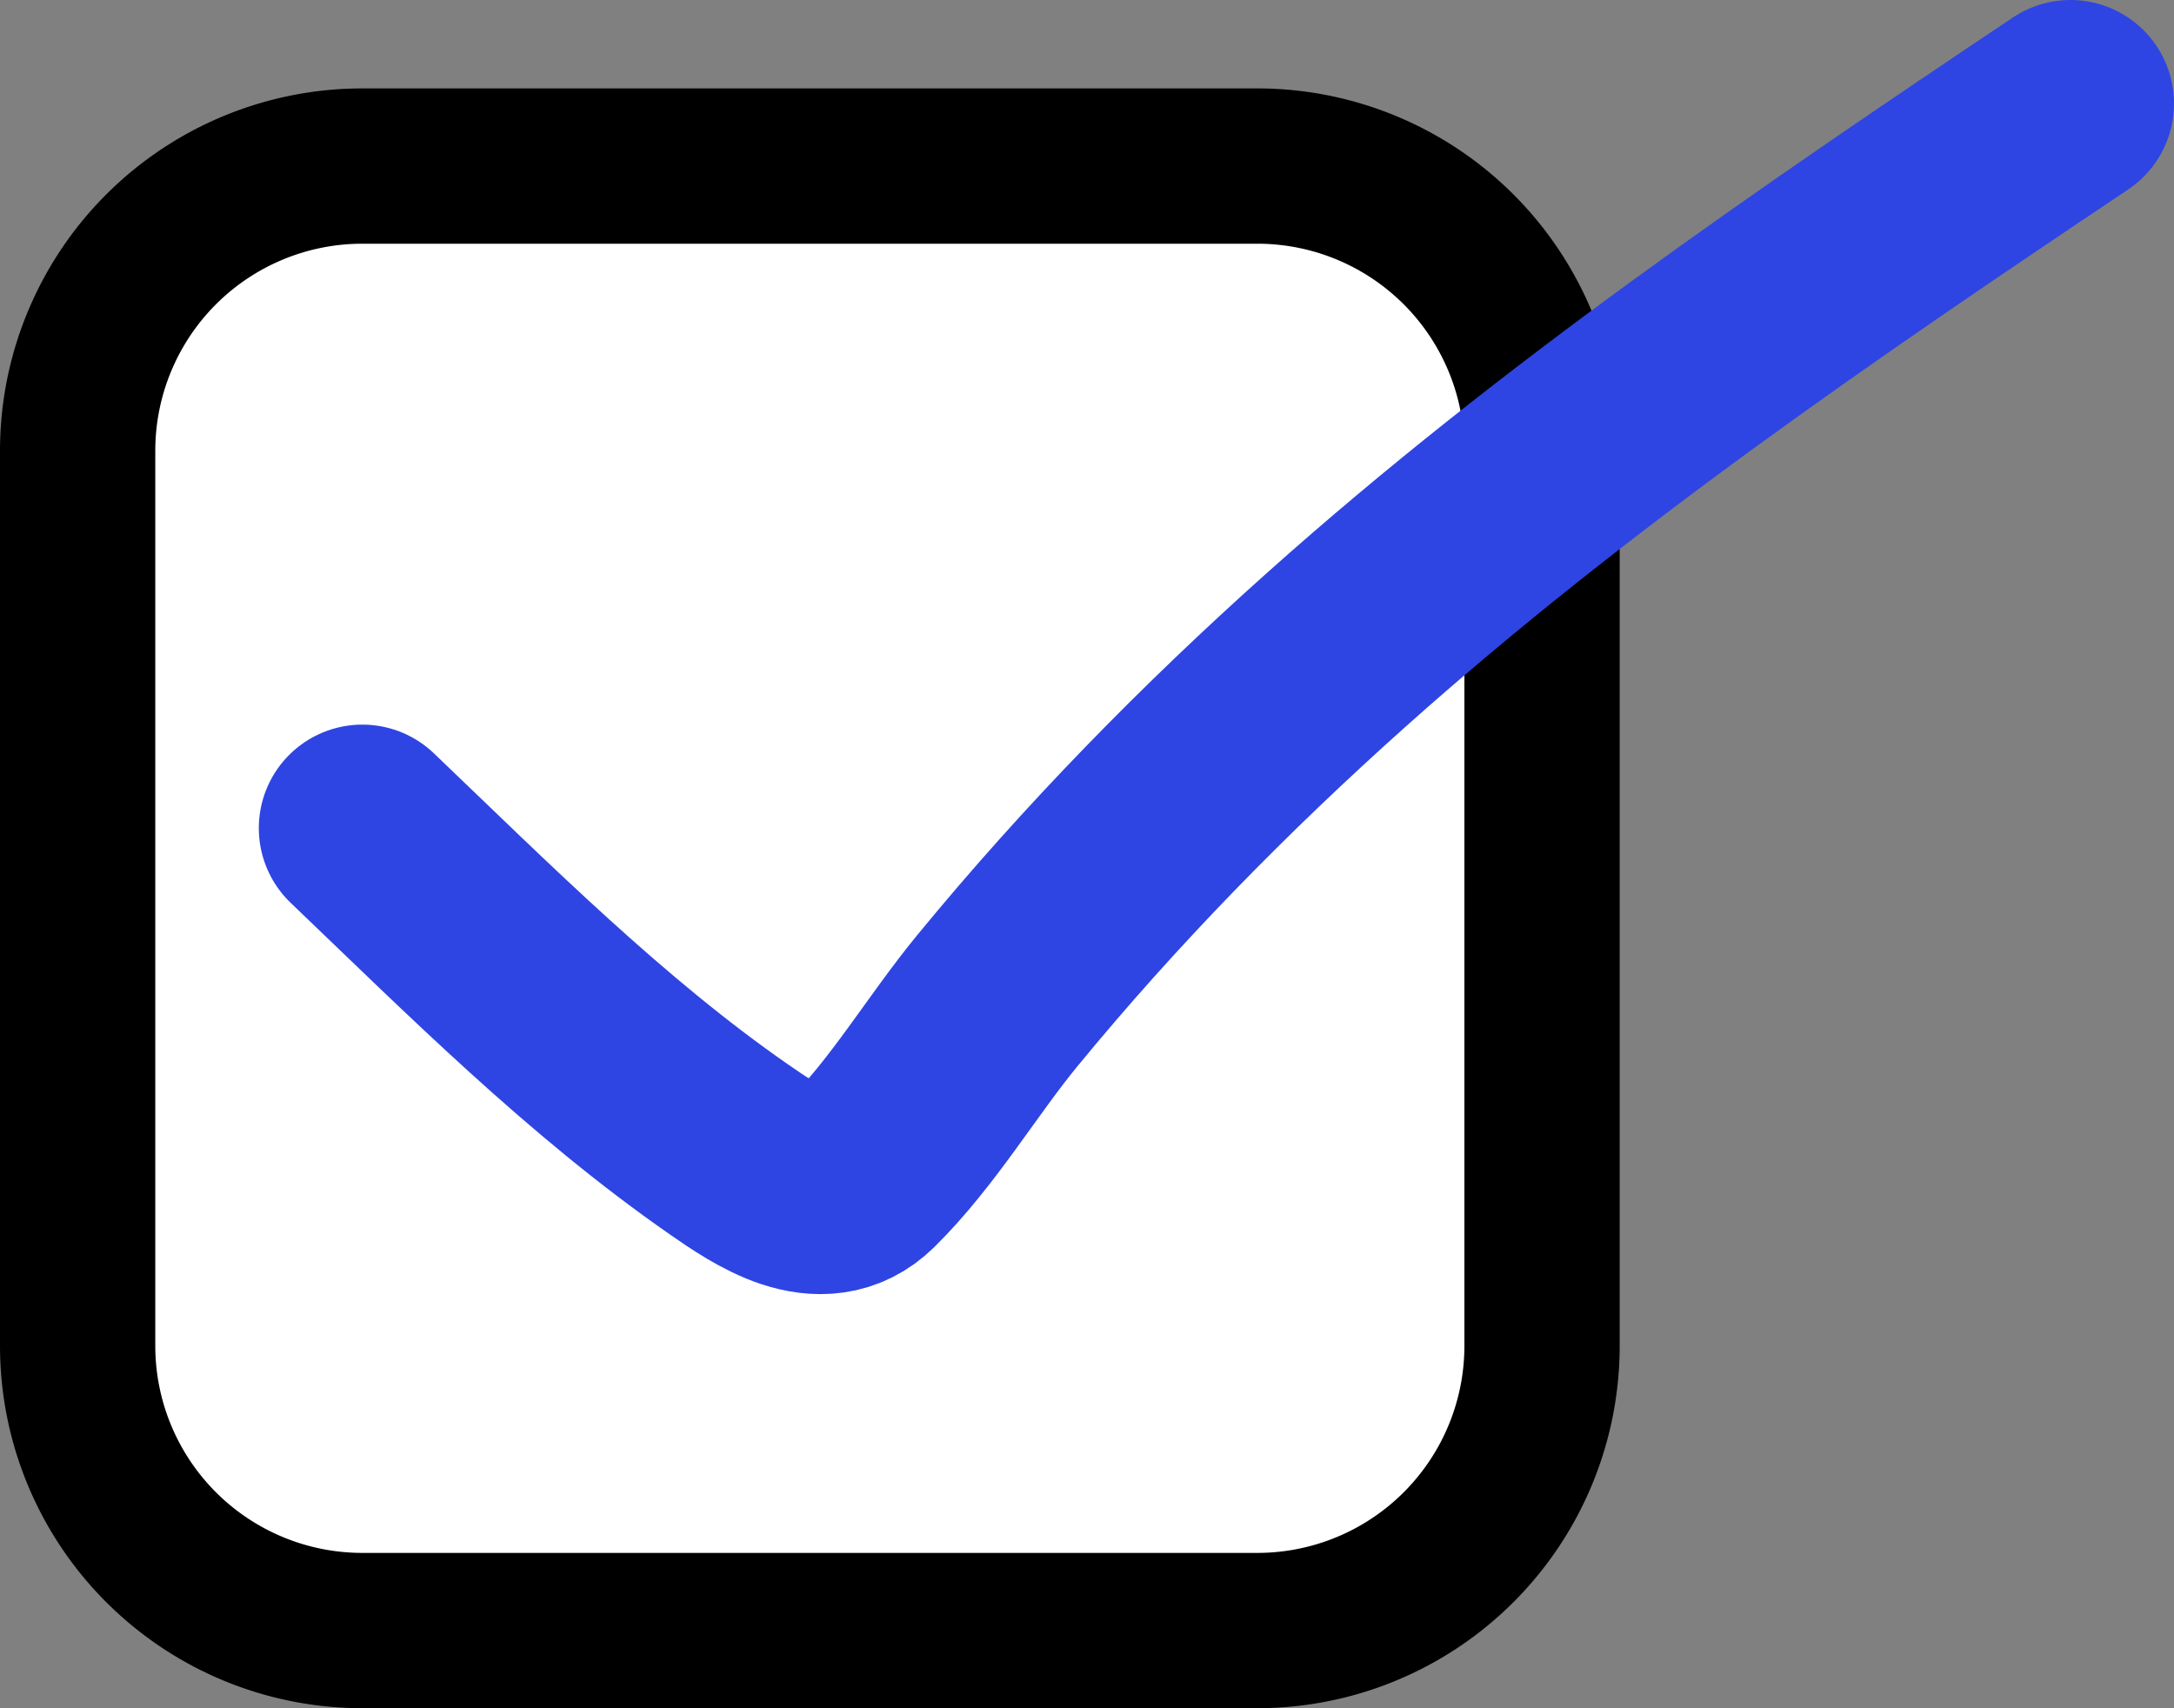
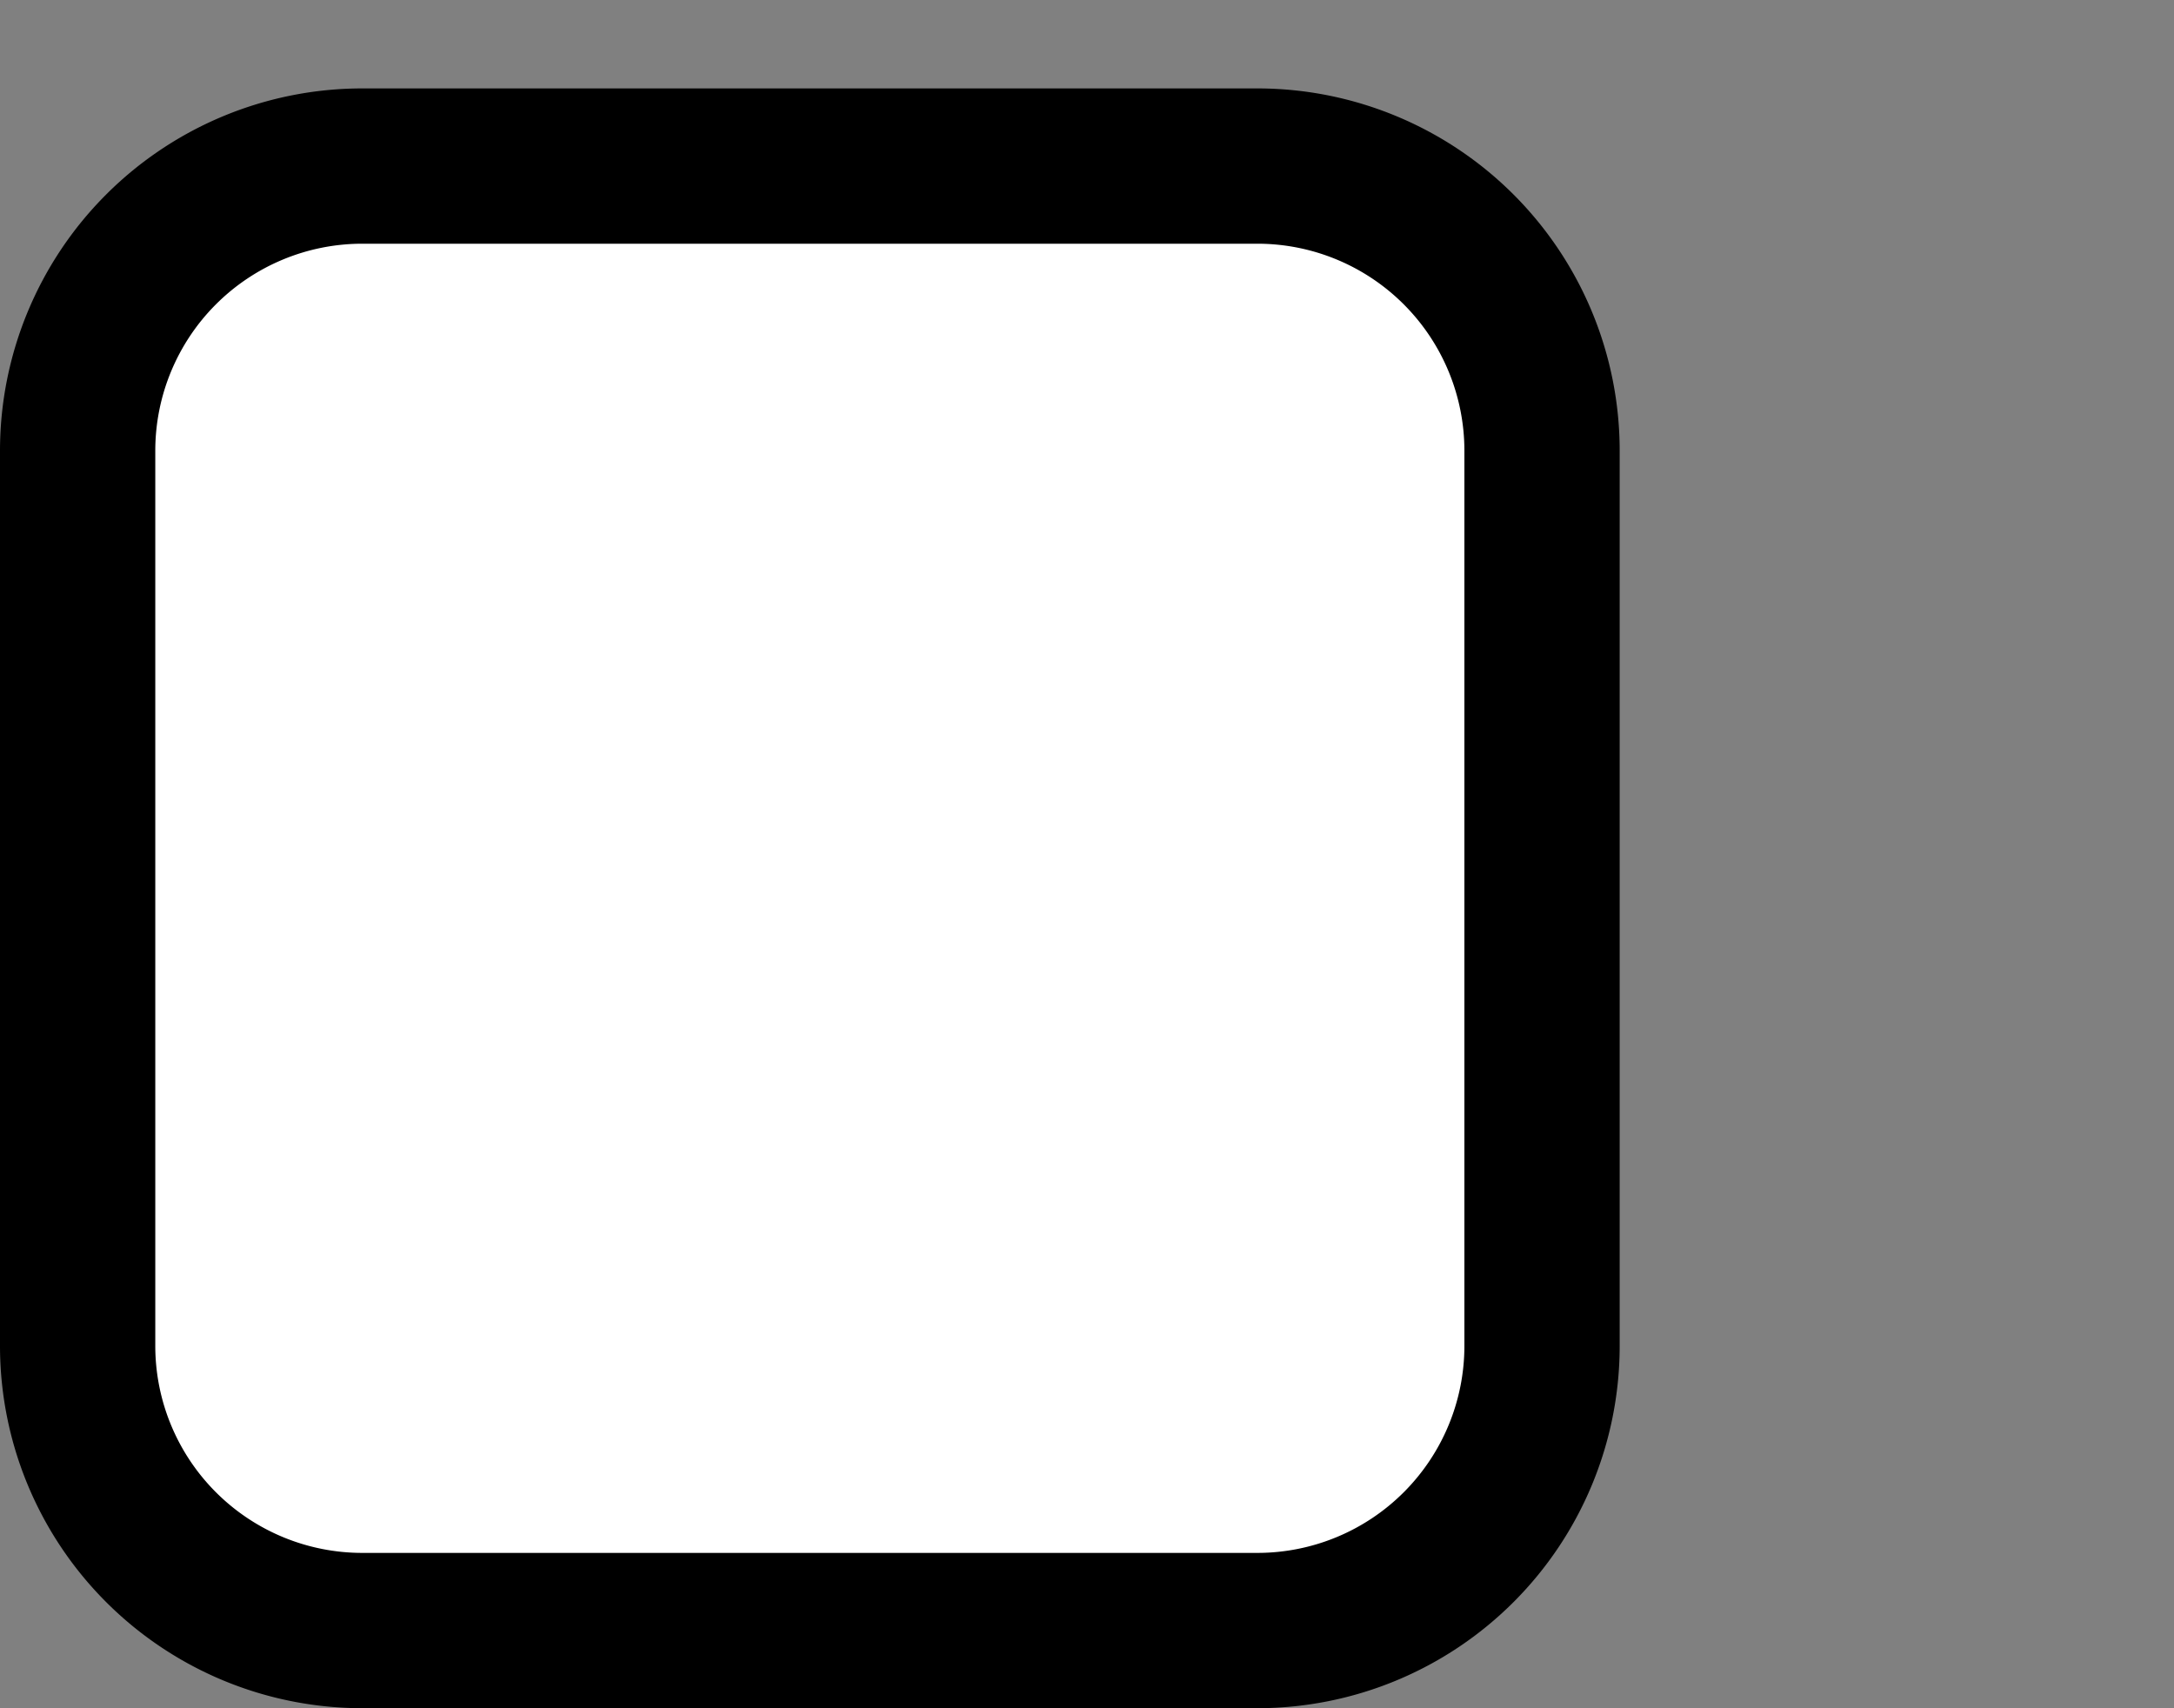
<svg xmlns="http://www.w3.org/2000/svg" preserveAspectRatio="xMidYMid meet" data-bbox="1.5 2 38.5 29.499" viewBox="0 0 42 33" height="33" width="42" data-type="ugc" role="presentation" aria-hidden="true" aria-label="">
  <rect x="0" y="0" width="42" height="33" fill="#808080" stroke="none" />
  <g>
    <path stroke-width="3" stroke="#000000" fill="#ffffff" d="M29.791 8.708v17.291a5.5 5.5 0 0 1-5.5 5.5H7a5.5 5.5 0 0 1-5.5-5.5V8.708a5.5 5.5 0 0 1 5.5-5.5h17.291a5.5 5.5 0 0 1 5.5 5.5z" />
-     <path stroke-linecap="round" stroke-width="4" stroke="#2E45E3" d="M7 15.998c2.244 2.146 4.515 4.423 7.082 6.206.718.498 1.784 1.231 2.565.462.991-.978 1.744-2.268 2.62-3.334 1.995-2.43 4.201-4.682 6.554-6.784C30.226 8.614 35.091 5.287 40 2" fill="none" />
  </g>
</svg>